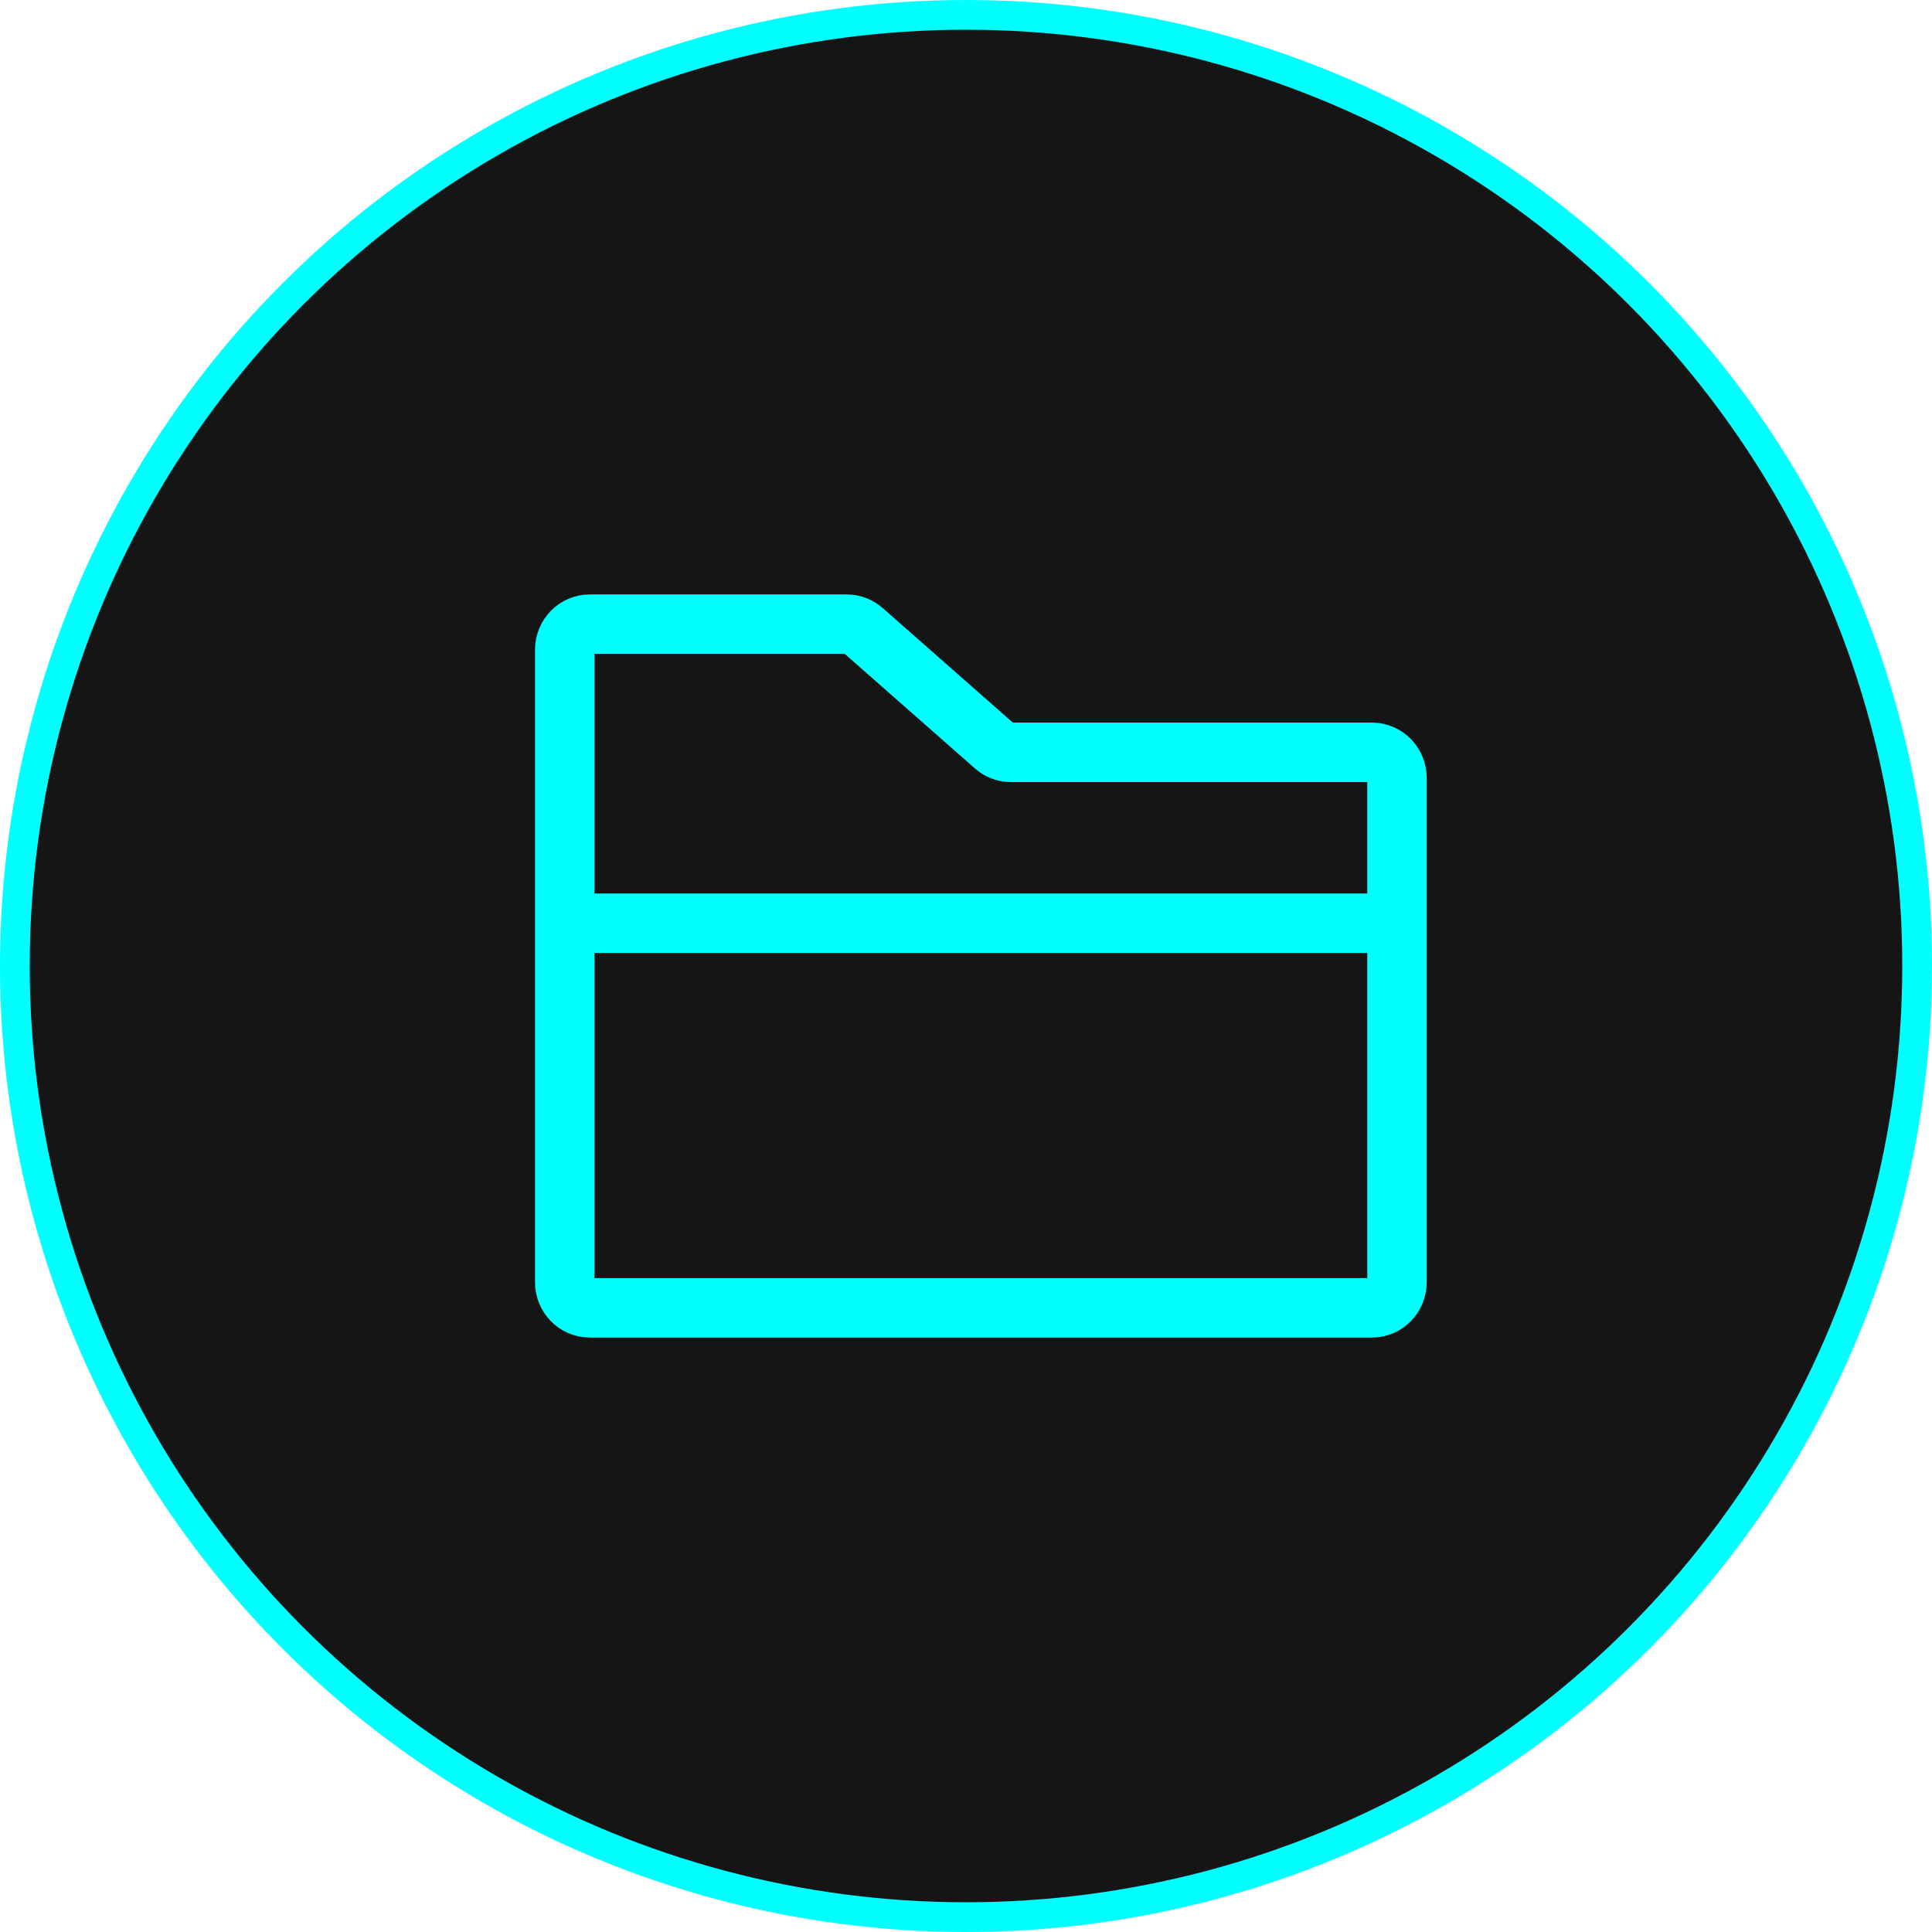
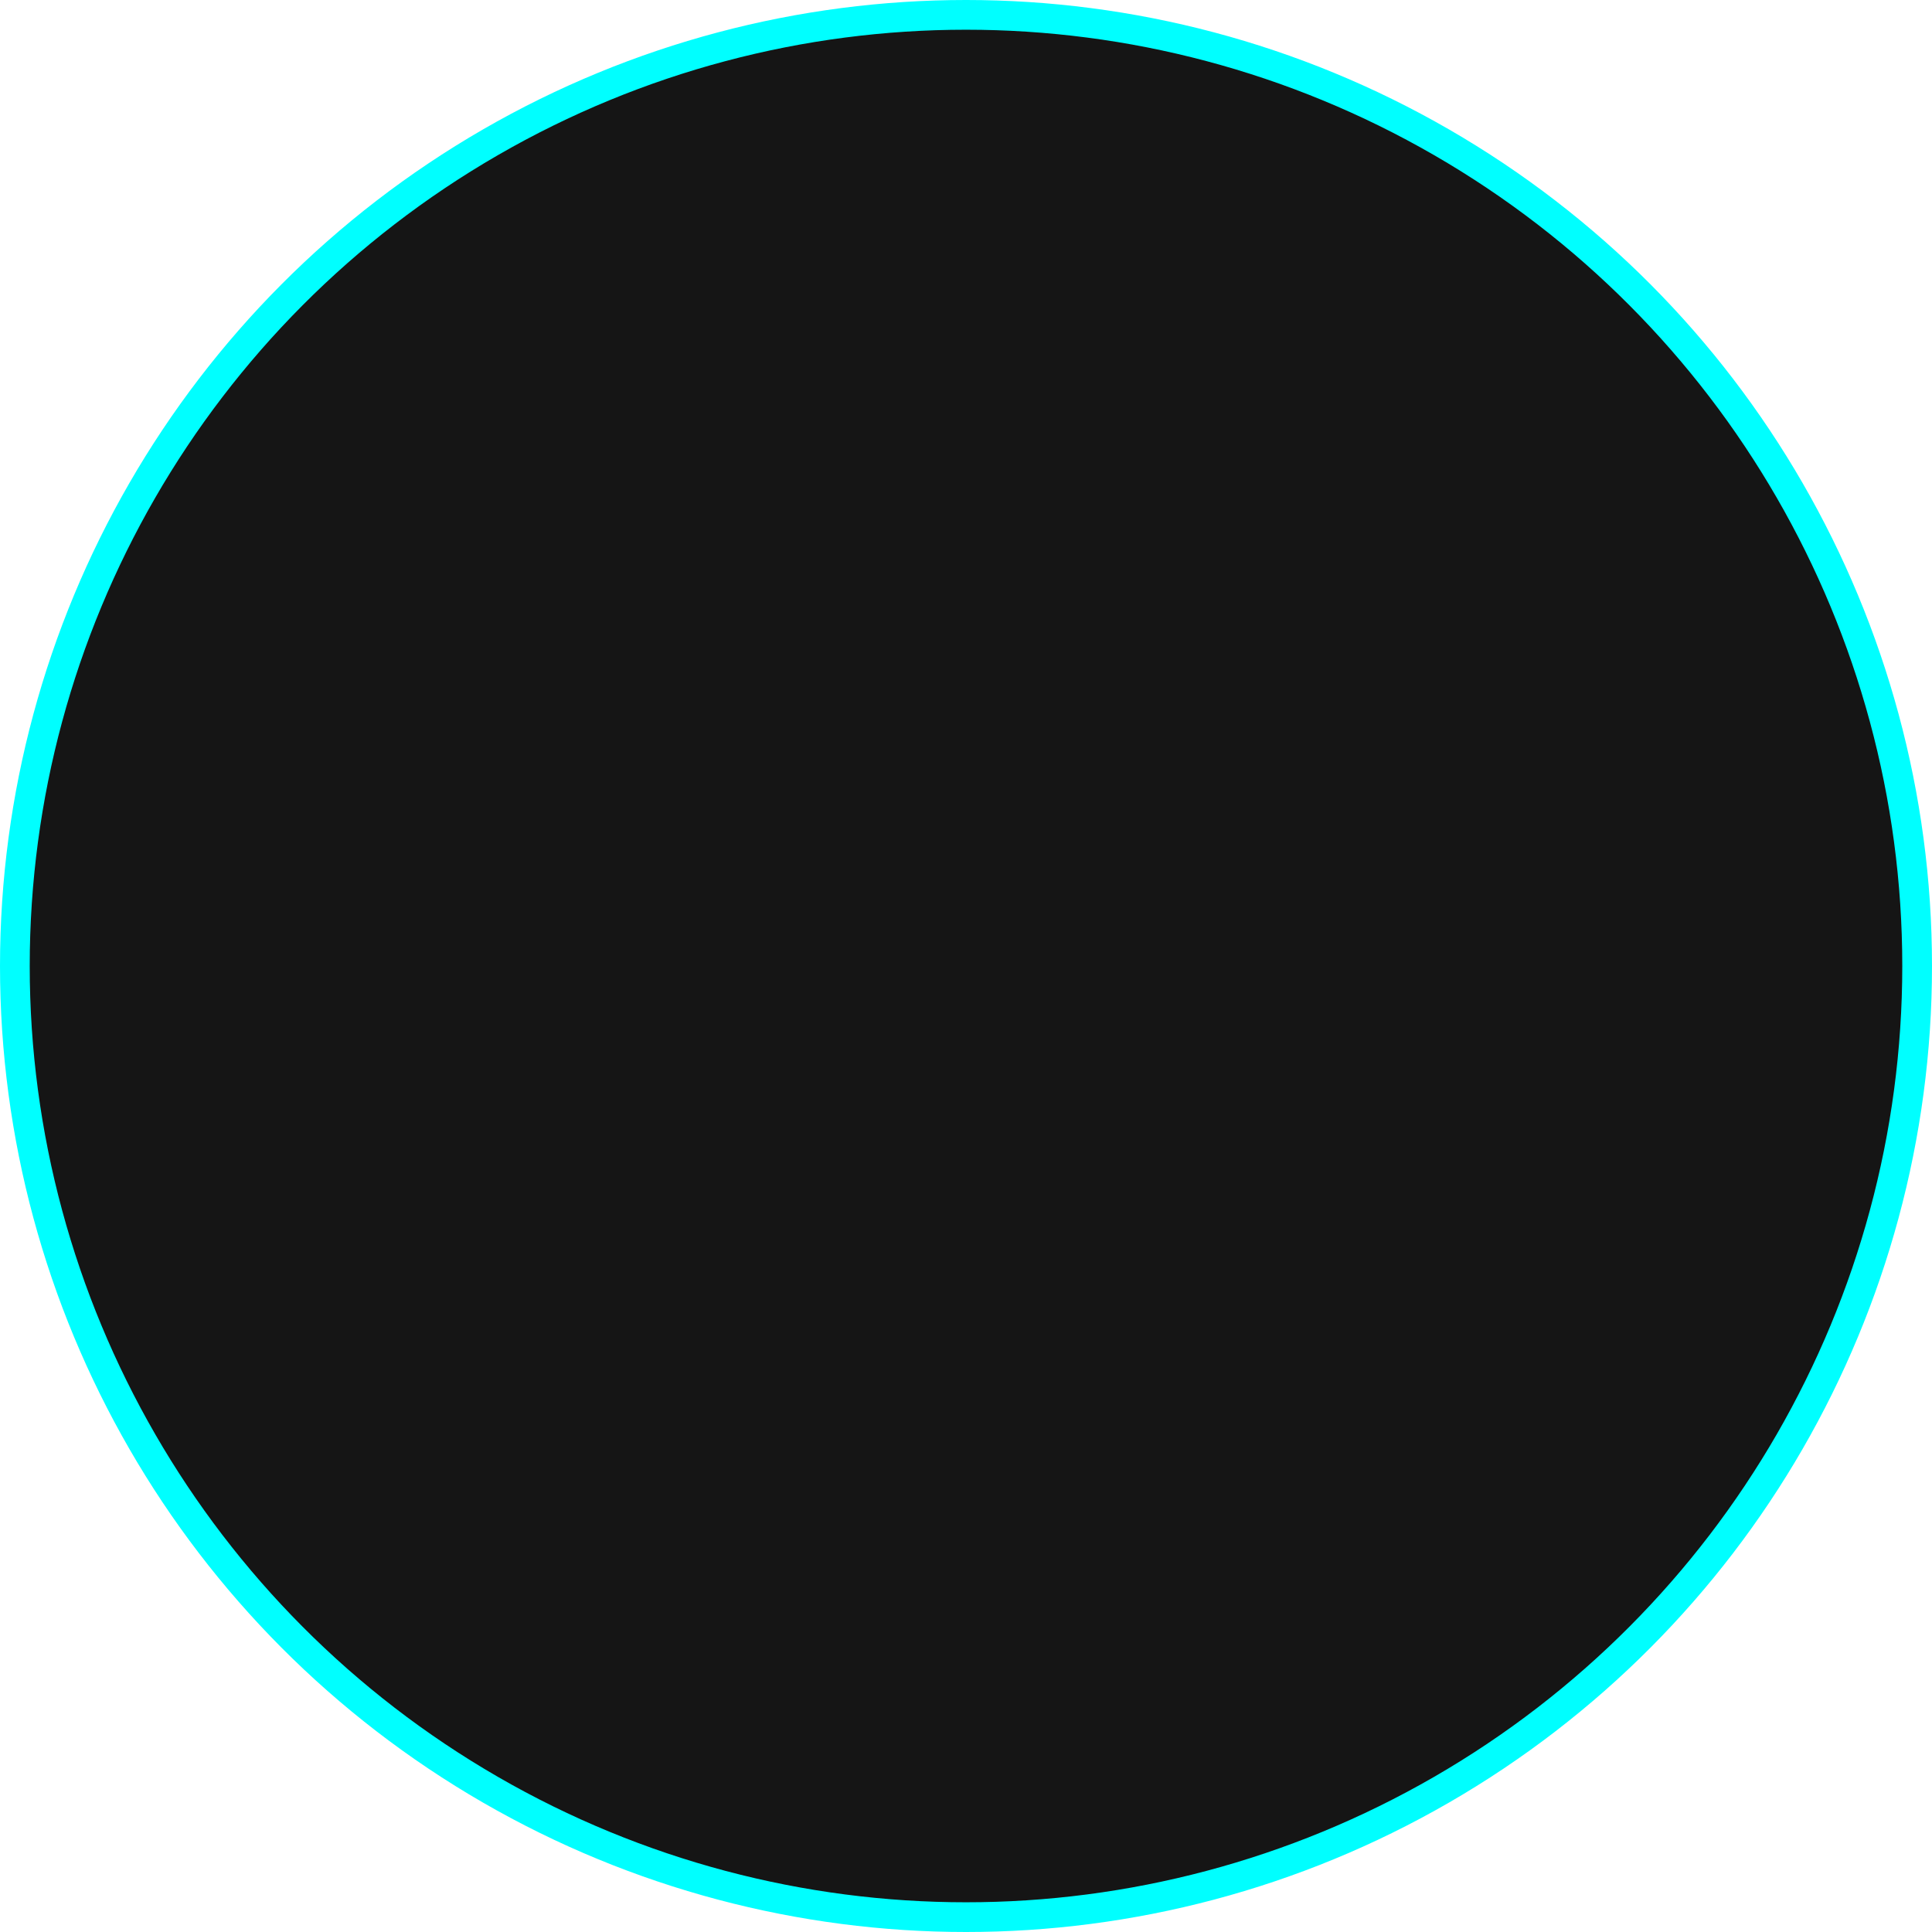
<svg xmlns="http://www.w3.org/2000/svg" width="65" height="65" viewBox="0 0 65 65" fill="none">
  <circle cx="32.5" cy="32.5" r="32" fill="#151515" stroke="#00FFFF" />
-   <path d="M19 31.062V21.863C19 21.386 19.376 21 19.84 21H28.489C28.69 21 28.884 21.074 29.036 21.208L33.464 25.105C33.616 25.239 33.81 25.312 34.011 25.312H46.16C46.624 25.312 47 25.699 47 26.175V31.062M19 31.062V43.138C19 43.614 19.376 44 19.84 44H46.16C46.624 44 47 43.614 47 43.138V31.062M19 31.062H47" stroke="#00FFFF" stroke-width="2" stroke-linecap="round" stroke-linejoin="round" />
</svg>